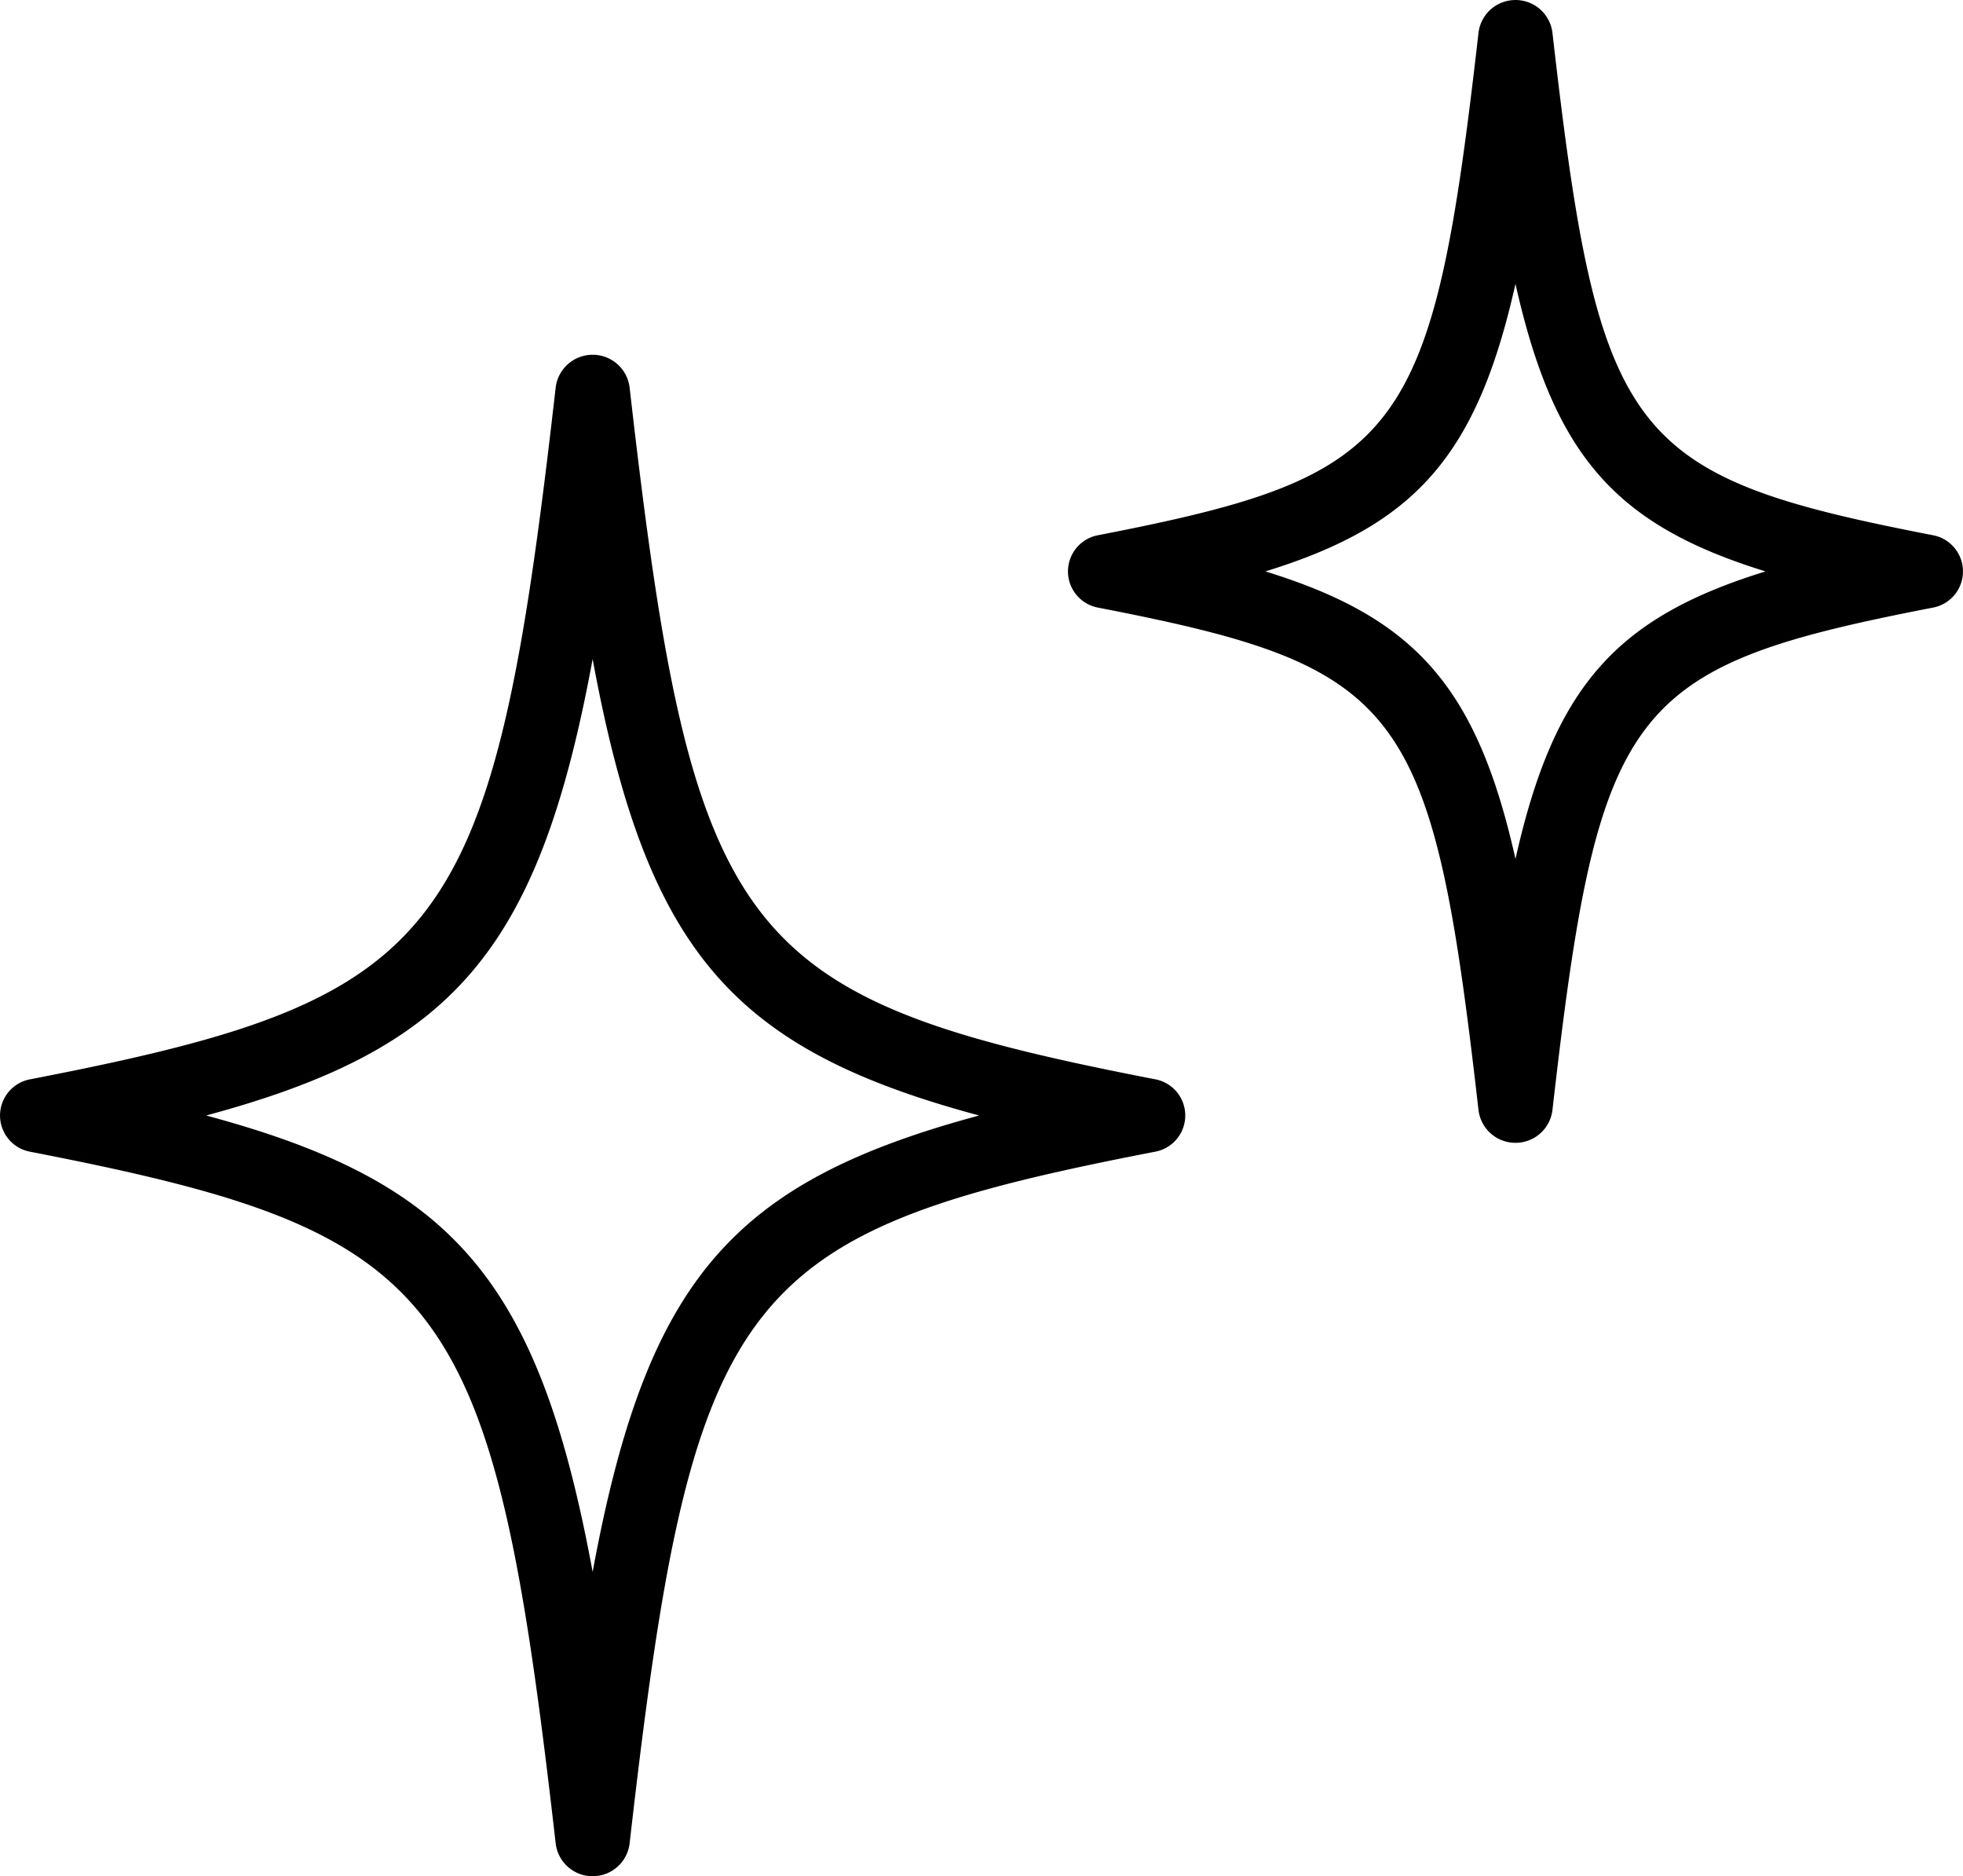
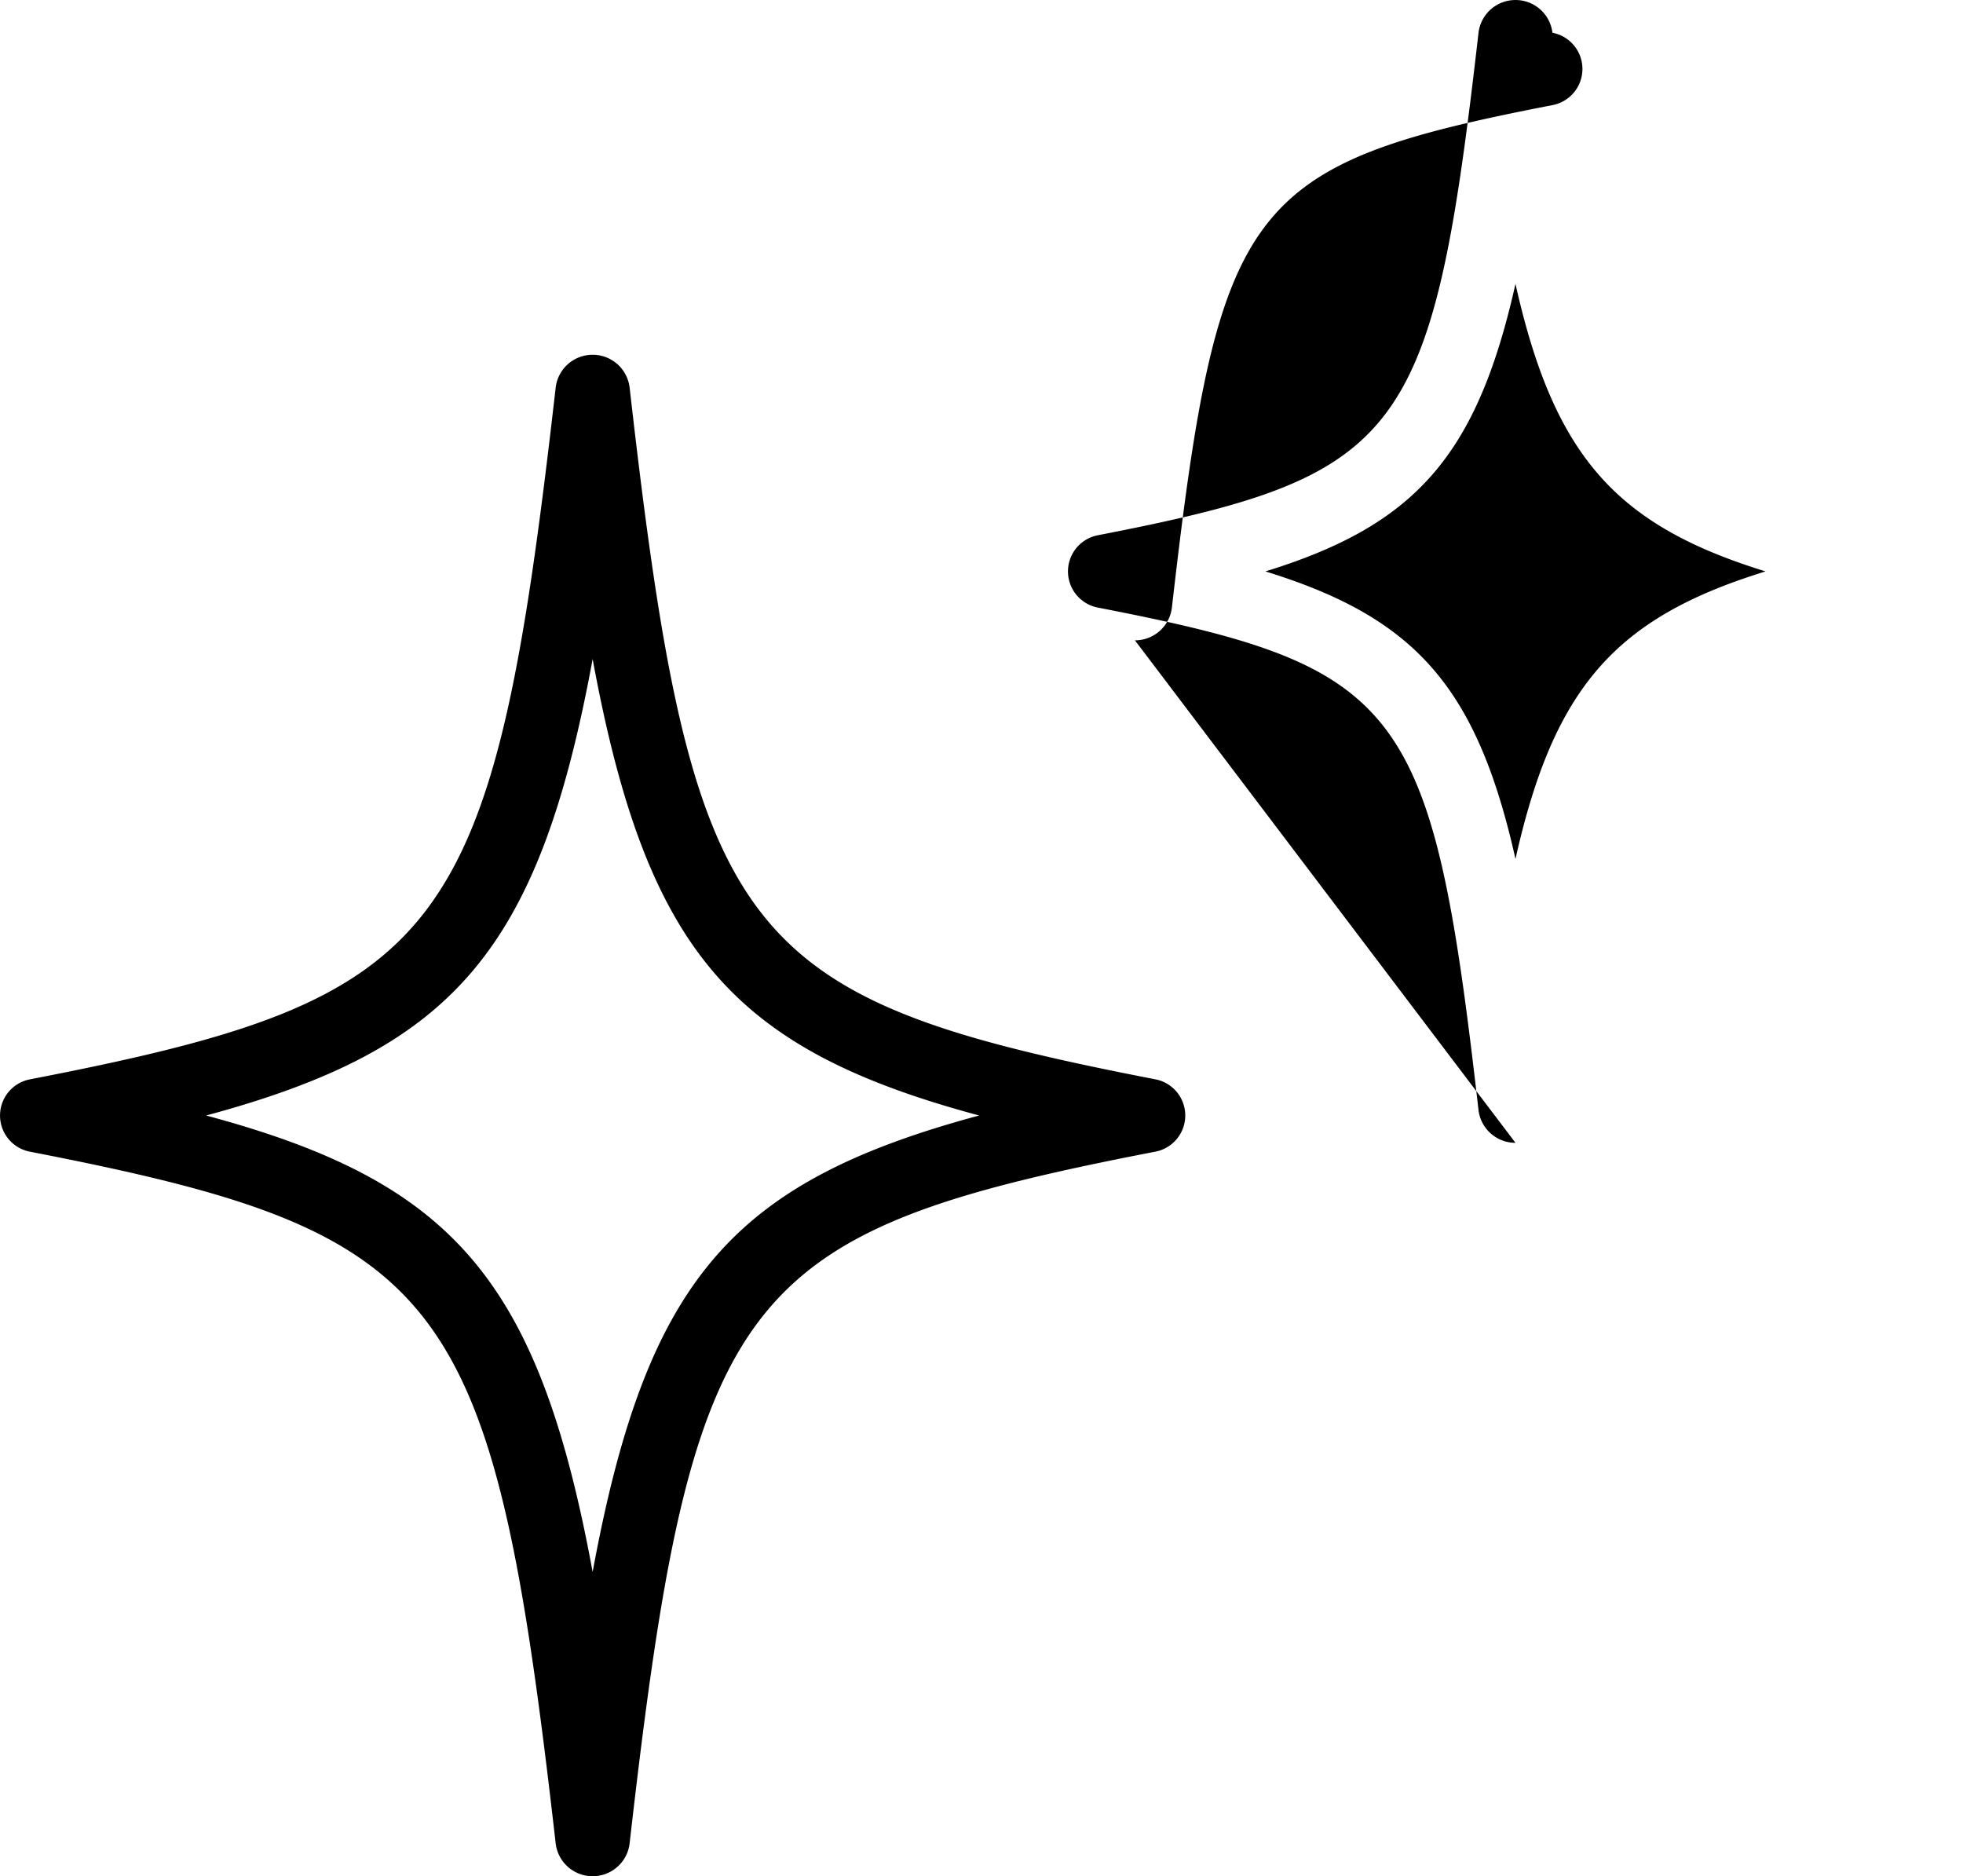
<svg xmlns="http://www.w3.org/2000/svg" viewBox="0 0 512.685 489.981" height="489.981" width="512.685">
  <g transform="translate(-9.36 -13.13)" id="noun-glow-5338427">
-     <path transform="translate(0 0)" d="M164.144,503.111a9.707,9.707,0,0,1-9.654-8.551C138.033,350.285,126.436,335.112,17.2,313.9a9.617,9.617,0,0,1,0-18.9C126.5,273.84,138.033,258.6,154.49,114.328a9.707,9.707,0,0,1,9.654-8.551h0a9.707,9.707,0,0,1,9.654,8.551c16.457,144.275,27.989,159.448,137.29,180.665a9.617,9.617,0,0,1,0,18.9c-109.3,21.153-120.834,36.39-137.29,180.665a9.707,9.707,0,0,1-9.654,8.551ZM63.2,304.444c64.337,17.295,86.819,42.627,100.943,119.2,14.124-76.574,36.606-101.841,100.943-119.2-64.337-17.295-86.819-42.627-100.943-119.2C150.02,261.818,127.537,287.085,63.2,304.444Zm341.963,7.137a9.707,9.707,0,0,1-9.654-8.551c-12.116-105.956-19.5-115.728-99.388-131.223a9.617,9.617,0,0,1,0-18.9c79.822-15.495,87.272-25.267,99.388-131.223a9.707,9.707,0,0,1,9.654-8.551h0a9.707,9.707,0,0,1,9.654,8.551c12.116,105.956,19.5,115.728,99.388,131.223a9.617,9.617,0,0,1,0,18.9c-79.822,15.495-87.272,25.267-99.388,131.223a9.707,9.707,0,0,1-9.654,8.551ZM339.855,162.355c38.939,12.023,55.2,29.961,65.309,75.095,10.107-45.134,26.37-63.072,65.309-75.095-38.939-12.023-55.2-29.961-65.309-75.095C395.056,132.395,378.794,150.332,339.855,162.355Z" data-name="Path 195" id="Path_195" />
+     <path transform="translate(0 0)" d="M164.144,503.111a9.707,9.707,0,0,1-9.654-8.551C138.033,350.285,126.436,335.112,17.2,313.9a9.617,9.617,0,0,1,0-18.9C126.5,273.84,138.033,258.6,154.49,114.328a9.707,9.707,0,0,1,9.654-8.551h0a9.707,9.707,0,0,1,9.654,8.551c16.457,144.275,27.989,159.448,137.29,180.665a9.617,9.617,0,0,1,0,18.9c-109.3,21.153-120.834,36.39-137.29,180.665a9.707,9.707,0,0,1-9.654,8.551ZM63.2,304.444c64.337,17.295,86.819,42.627,100.943,119.2,14.124-76.574,36.606-101.841,100.943-119.2-64.337-17.295-86.819-42.627-100.943-119.2C150.02,261.818,127.537,287.085,63.2,304.444Zm341.963,7.137a9.707,9.707,0,0,1-9.654-8.551c-12.116-105.956-19.5-115.728-99.388-131.223a9.617,9.617,0,0,1,0-18.9c79.822-15.495,87.272-25.267,99.388-131.223a9.707,9.707,0,0,1,9.654-8.551h0a9.707,9.707,0,0,1,9.654,8.551a9.617,9.617,0,0,1,0,18.9c-79.822,15.495-87.272,25.267-99.388,131.223a9.707,9.707,0,0,1-9.654,8.551ZM339.855,162.355c38.939,12.023,55.2,29.961,65.309,75.095,10.107-45.134,26.37-63.072,65.309-75.095-38.939-12.023-55.2-29.961-65.309-75.095C395.056,132.395,378.794,150.332,339.855,162.355Z" data-name="Path 195" id="Path_195" />
  </g>
</svg>